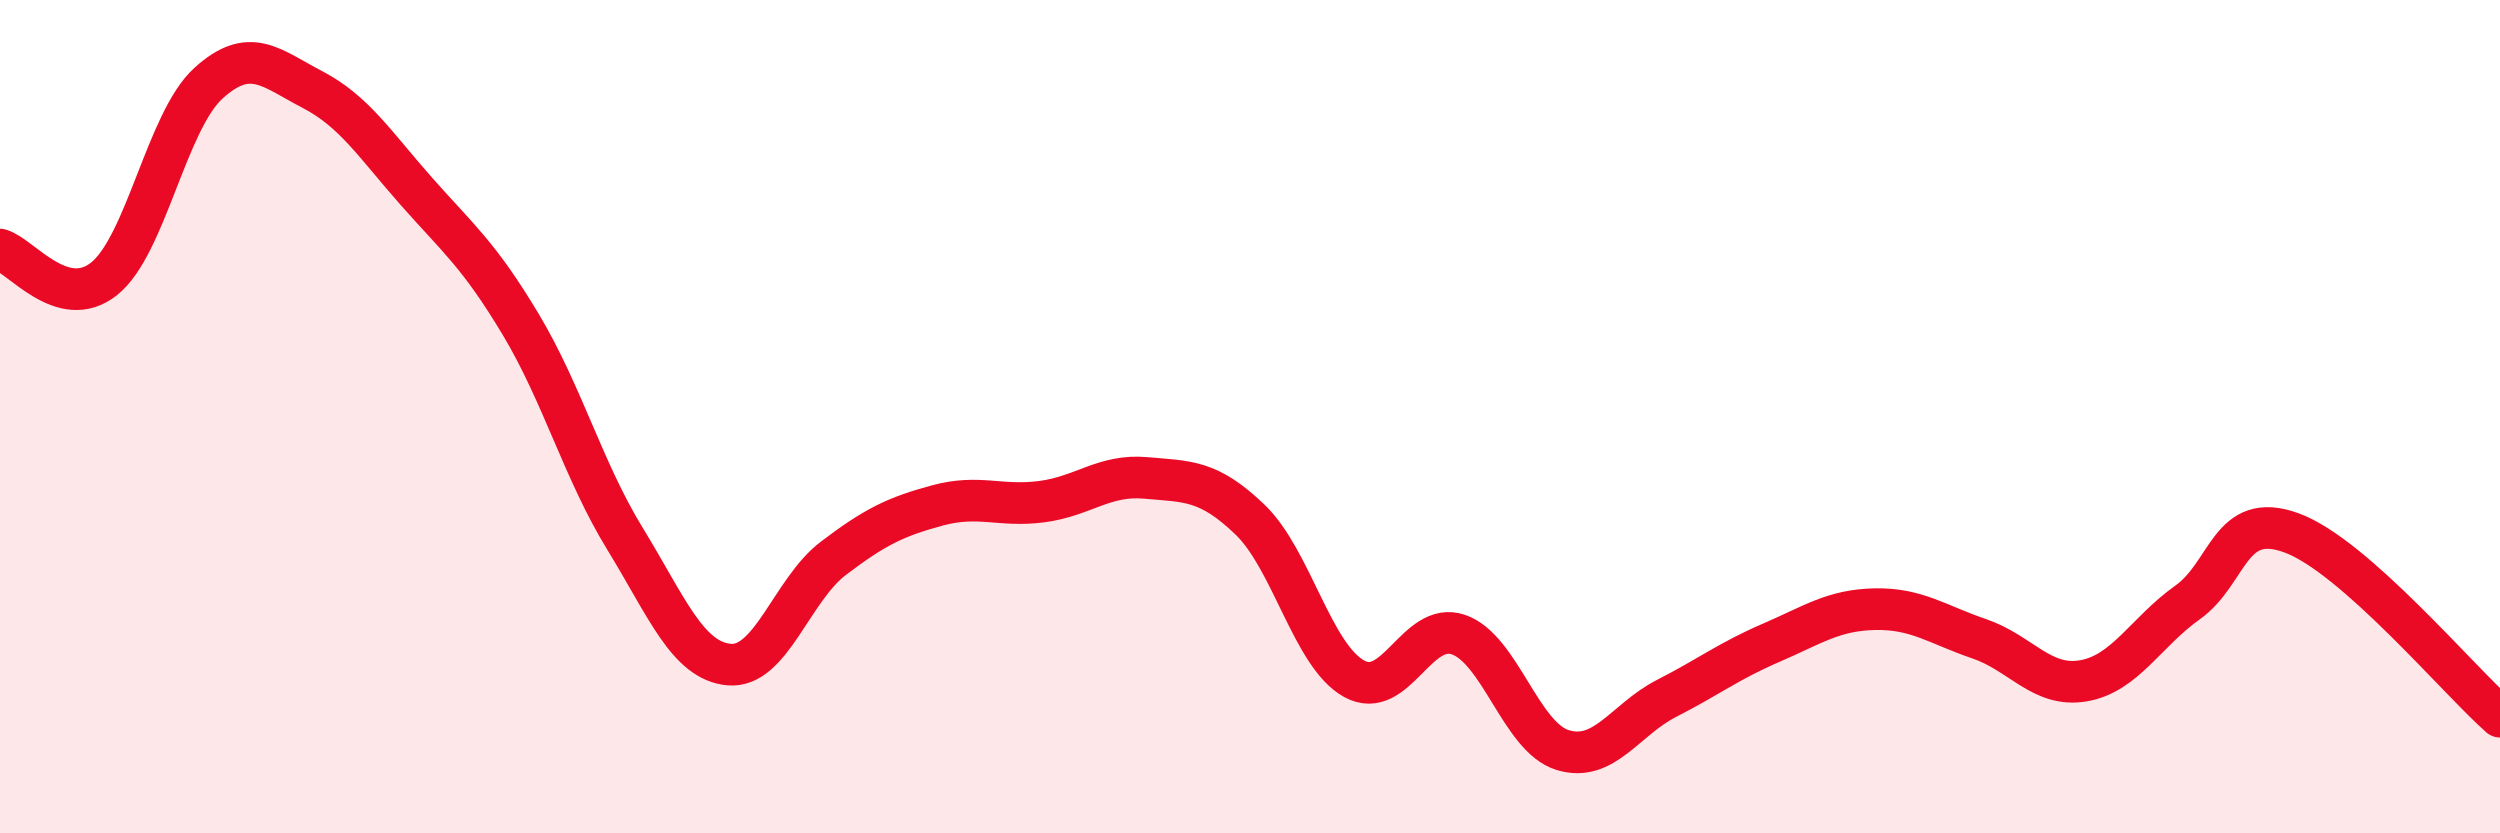
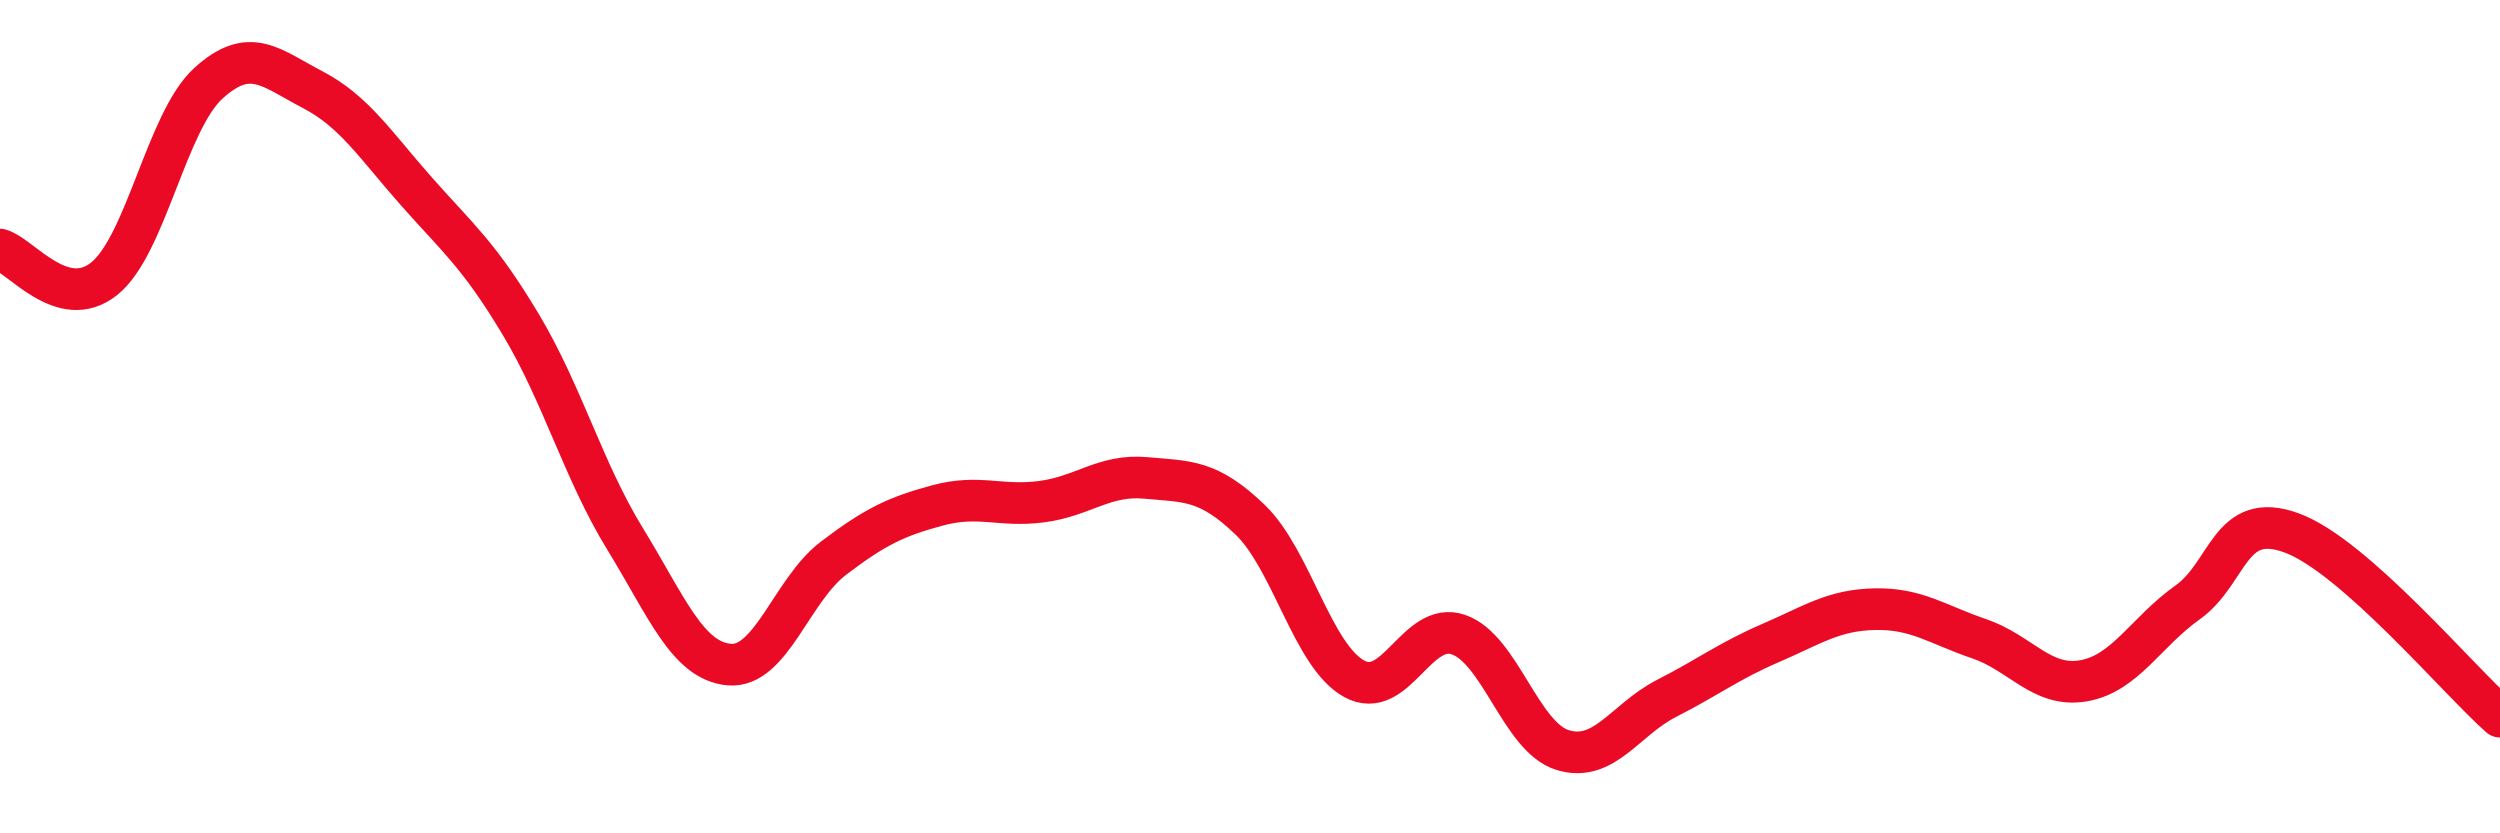
<svg xmlns="http://www.w3.org/2000/svg" width="60" height="20" viewBox="0 0 60 20">
-   <path d="M 0,5.99 C 0.5,6.13 1.5,7.49 2.5,6.69 C 3.5,5.89 4,2.91 5,2 C 6,1.09 6.5,1.63 7.5,2.15 C 8.5,2.67 9,3.47 10,4.6 C 11,5.73 11.5,6.12 12.5,7.79 C 13.5,9.46 14,11.3 15,12.93 C 16,14.56 16.5,15.86 17.5,15.95 C 18.5,16.04 19,14.16 20,13.4 C 21,12.64 21.5,12.4 22.5,12.13 C 23.5,11.86 24,12.17 25,12.04 C 26,11.91 26.5,11.38 27.5,11.47 C 28.5,11.56 29,11.51 30,12.47 C 31,13.43 31.5,15.74 32.5,16.29 C 33.5,16.84 34,14.89 35,15.23 C 36,15.57 36.5,17.69 37.5,18 C 38.5,18.31 39,17.27 40,16.76 C 41,16.25 41.5,15.86 42.5,15.43 C 43.5,15 44,14.64 45,14.62 C 46,14.6 46.5,14.99 47.5,15.33 C 48.5,15.67 49,16.51 50,16.34 C 51,16.17 51.5,15.17 52.5,14.46 C 53.5,13.75 53.5,12.24 55,12.79 C 56.5,13.34 59,16.32 60,17.2L60 20L0 20Z" fill="#EB0A25" opacity="0.1" stroke-linecap="round" stroke-linejoin="round" />
  <path d="M 0,5.99 C 0.5,6.13 1.5,7.49 2.5,6.69 C 3.5,5.89 4,2.91 5,2 C 6,1.09 6.5,1.63 7.5,2.15 C 8.5,2.67 9,3.47 10,4.6 C 11,5.73 11.5,6.12 12.5,7.79 C 13.5,9.46 14,11.3 15,12.93 C 16,14.56 16.5,15.86 17.5,15.95 C 18.5,16.04 19,14.16 20,13.4 C 21,12.64 21.5,12.4 22.5,12.13 C 23.5,11.86 24,12.17 25,12.04 C 26,11.91 26.5,11.38 27.5,11.47 C 28.5,11.56 29,11.51 30,12.47 C 31,13.43 31.5,15.74 32.5,16.29 C 33.5,16.84 34,14.89 35,15.23 C 36,15.57 36.5,17.69 37.5,18 C 38.5,18.31 39,17.27 40,16.76 C 41,16.25 41.5,15.86 42.5,15.43 C 43.5,15 44,14.64 45,14.62 C 46,14.6 46.5,14.99 47.5,15.33 C 48.5,15.67 49,16.51 50,16.34 C 51,16.17 51.5,15.17 52.5,14.46 C 53.5,13.75 53.5,12.24 55,12.79 C 56.5,13.34 59,16.32 60,17.2" stroke="#EB0A25" stroke-width="1" fill="none" stroke-linecap="round" stroke-linejoin="round" />
</svg>